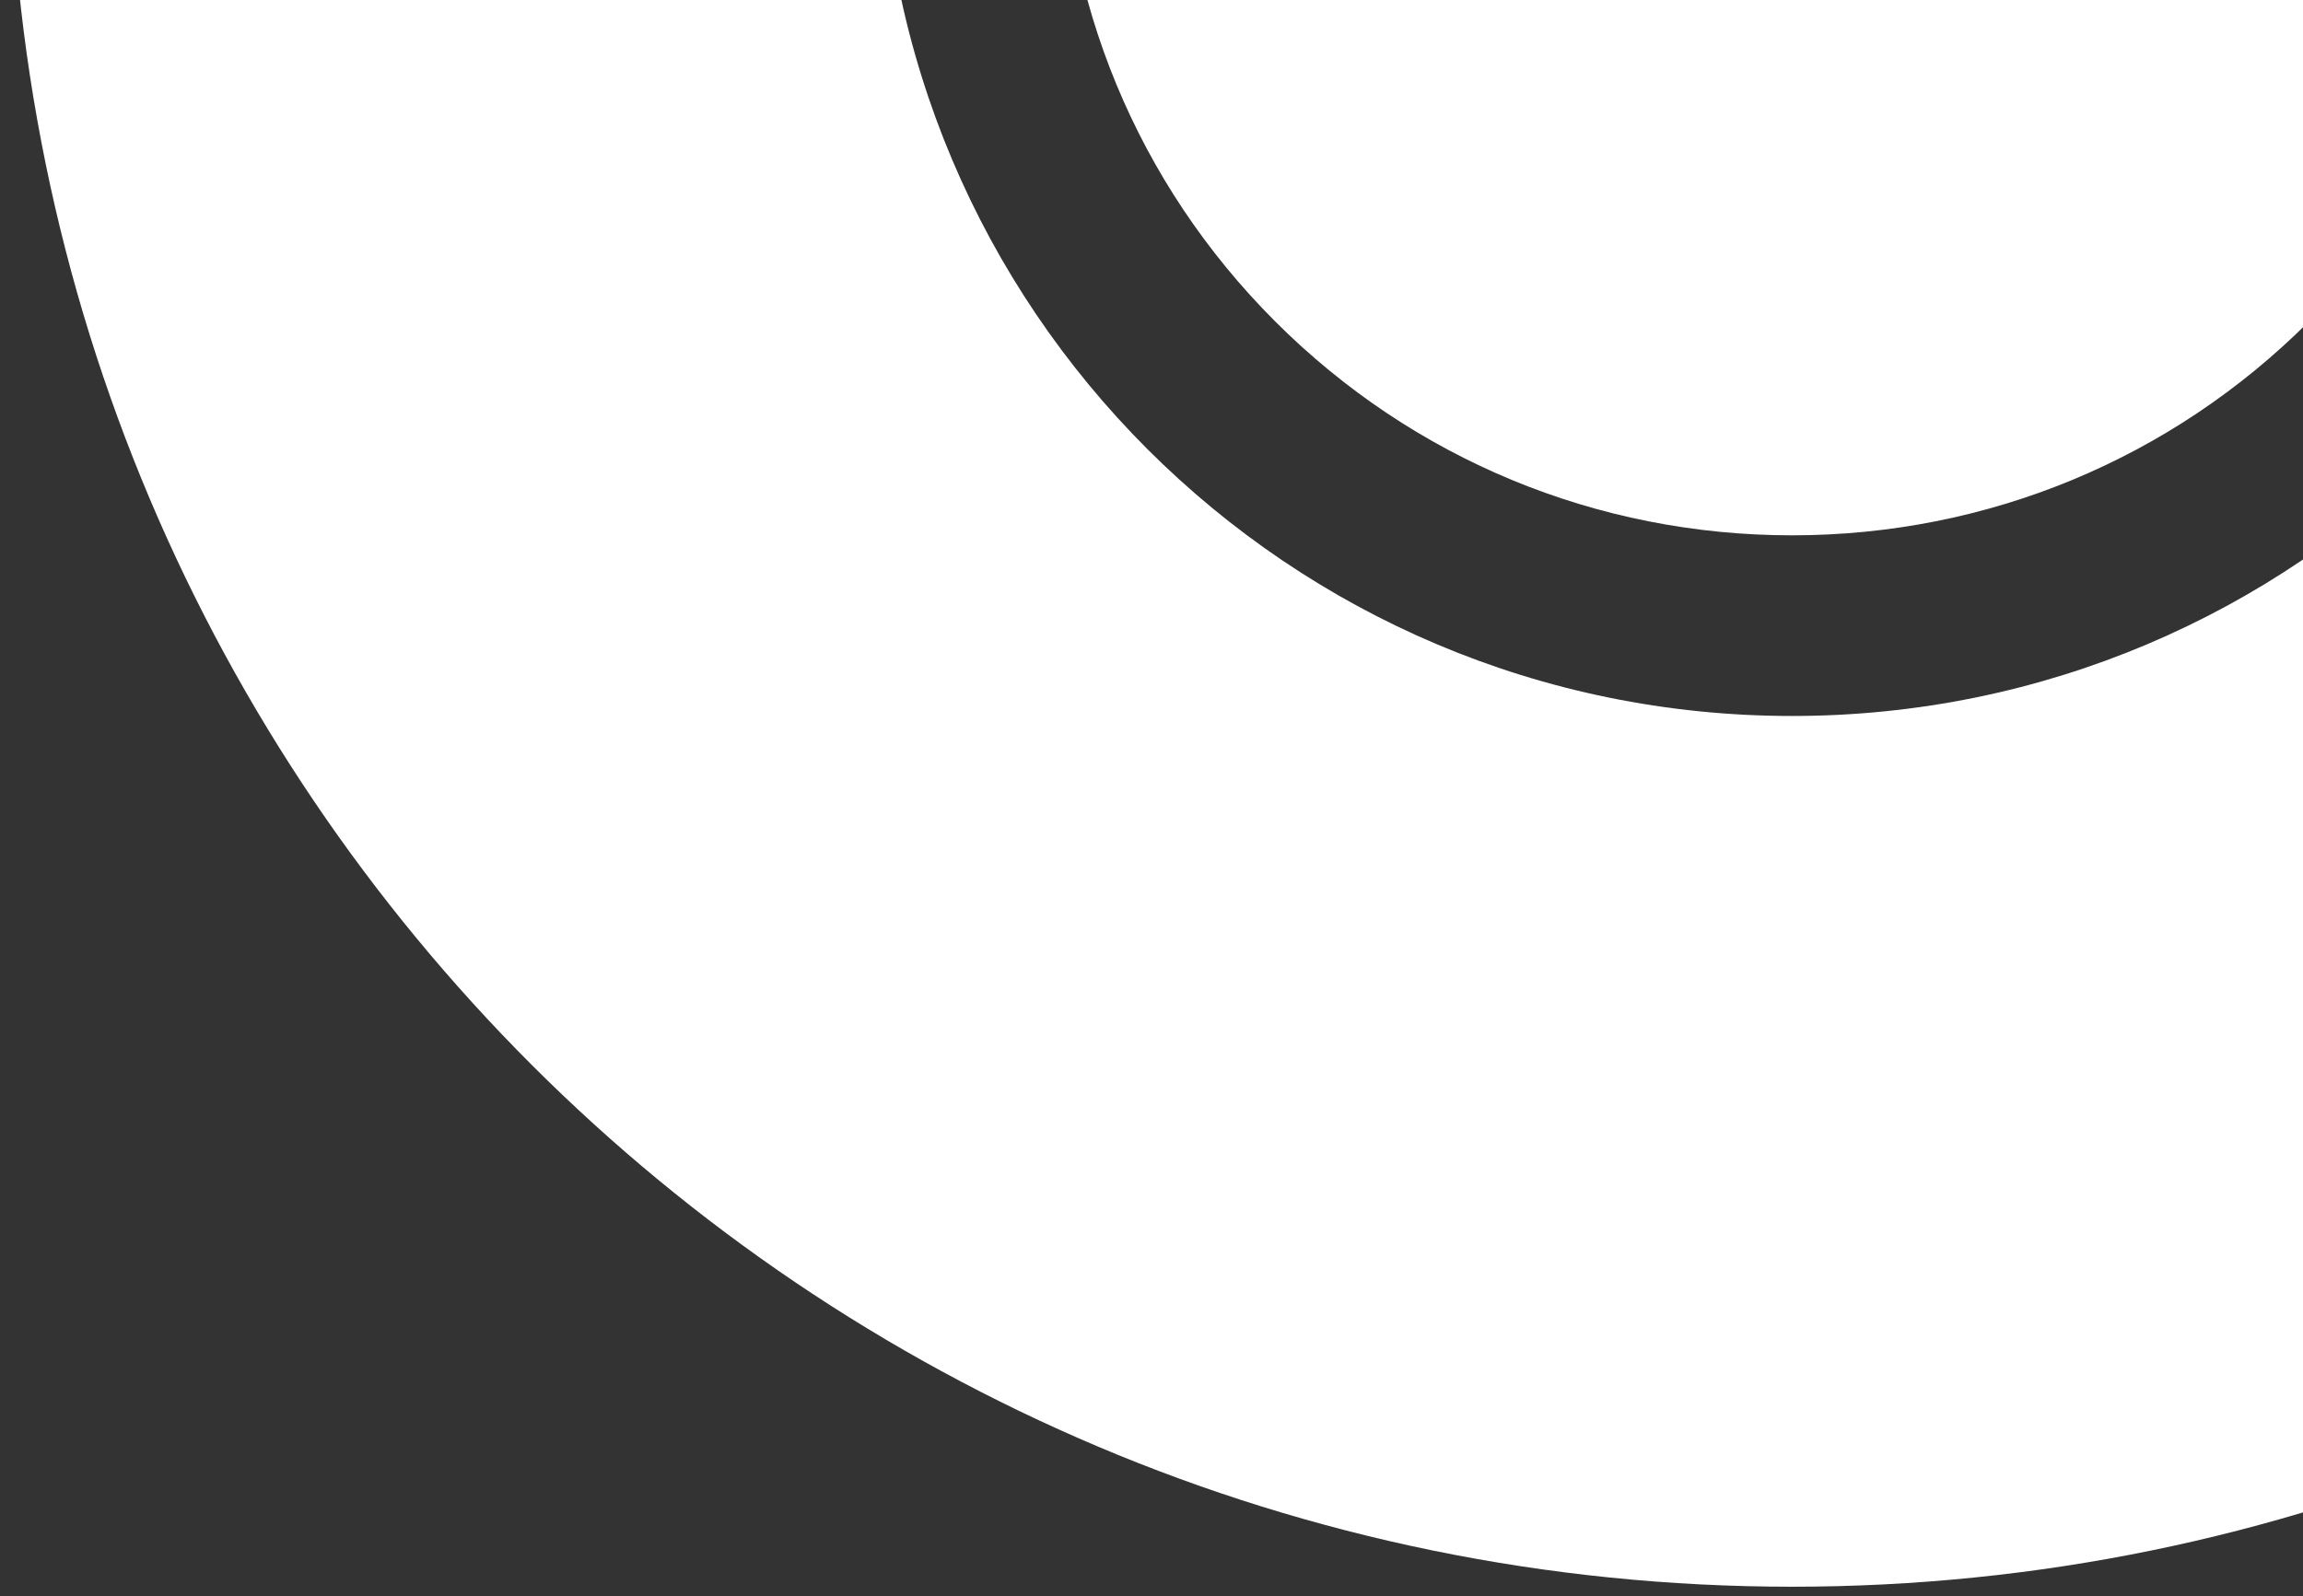
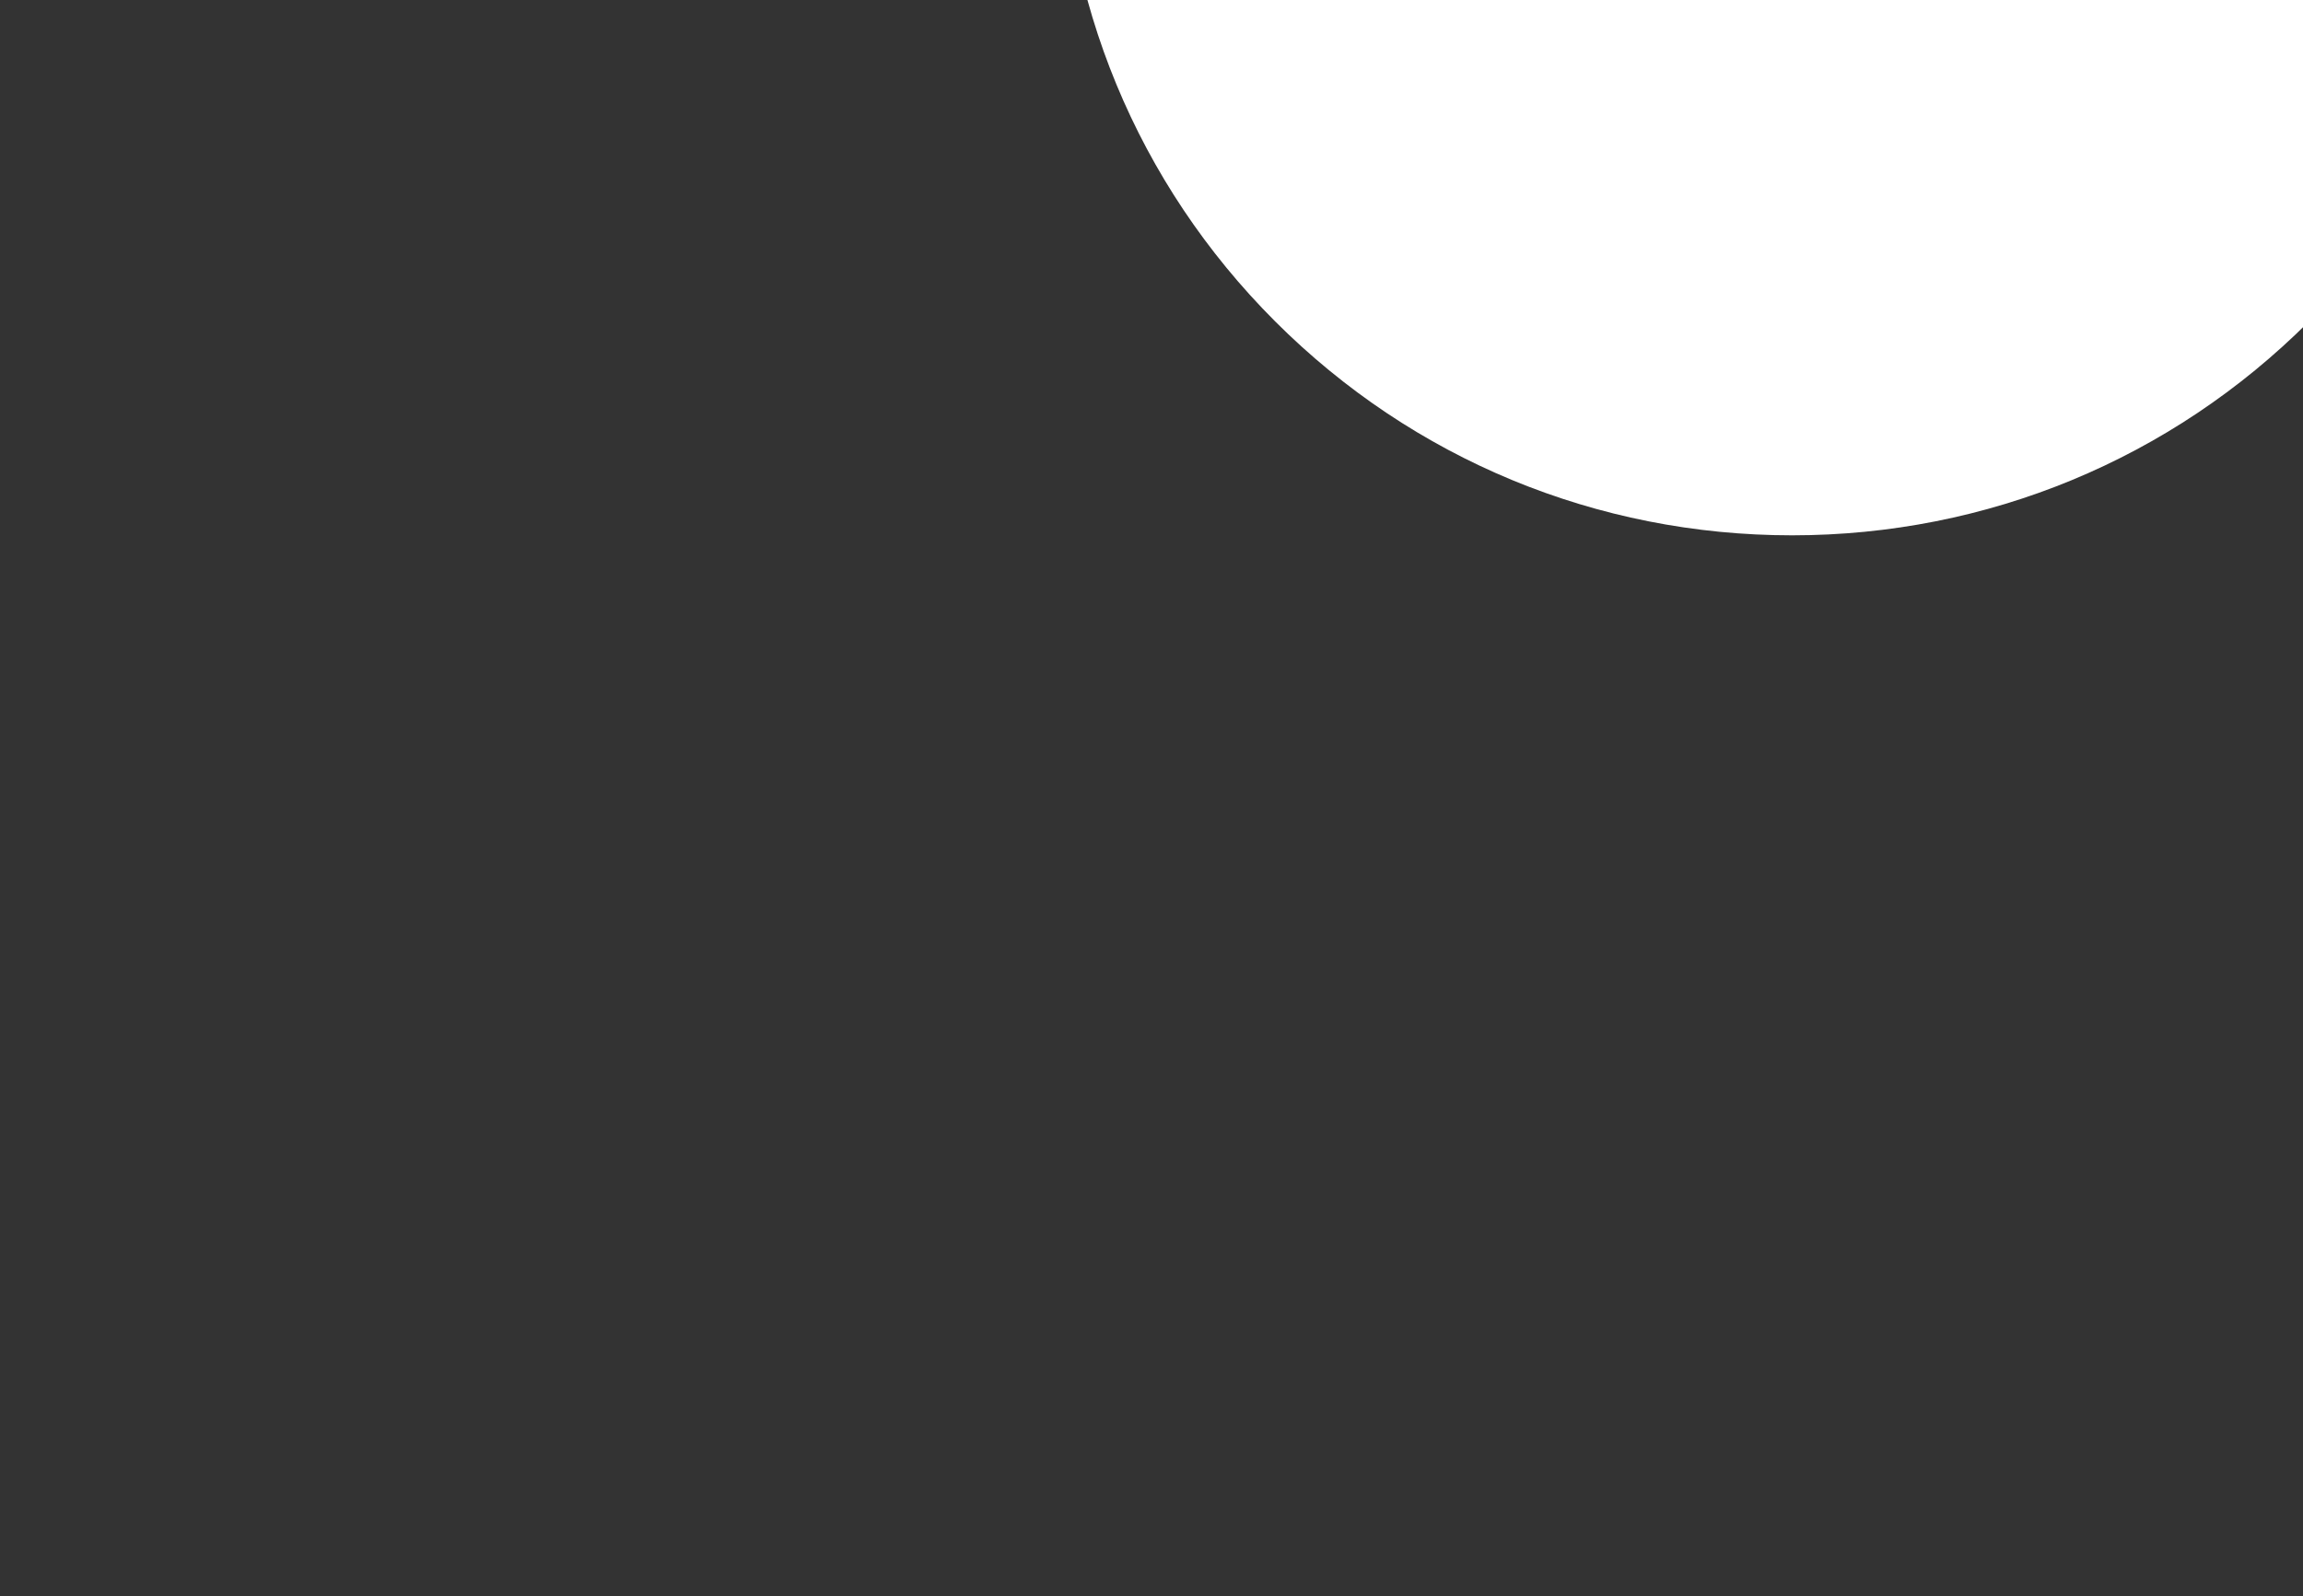
<svg xmlns="http://www.w3.org/2000/svg" width="163" height="113" viewBox="0 0 163 113" fill="none">
  <rect x="0" y="0" width="163" height="113" fill="#333333" stroke="none" />
-   <path d="M126.835 -140C57.158 -140 0.668 -83.51 0.668 -13.833C0.668 55.844 57.158 112.335 126.835 112.335C196.512 112.335 253.003 55.844 253.003 -13.833C253.003 -83.51 196.512 -140 126.835 -140ZM126.835 50.689C91.191 50.689 62.314 21.811 62.314 -13.833C62.314 -49.477 91.191 -78.354 126.835 -78.354C162.479 -78.354 191.357 -49.477 191.357 -13.833C191.357 21.811 162.479 50.689 126.835 50.689Z" fill="white" />
  <path d="M163.423 -50.418C153.656 -60.185 140.643 -65.564 126.837 -65.564C113.03 -65.564 100.017 -60.185 90.251 -50.418C80.484 -40.652 75.106 -27.639 75.106 -13.832C75.106 -0.026 80.484 12.987 90.251 22.754C100.017 32.52 113.03 37.899 126.837 37.899C140.643 37.899 153.656 32.52 163.423 22.754C173.189 12.987 178.568 -0.026 178.568 -13.832C178.568 -27.639 173.189 -40.652 163.423 -50.418Z" fill="white" />
</svg>